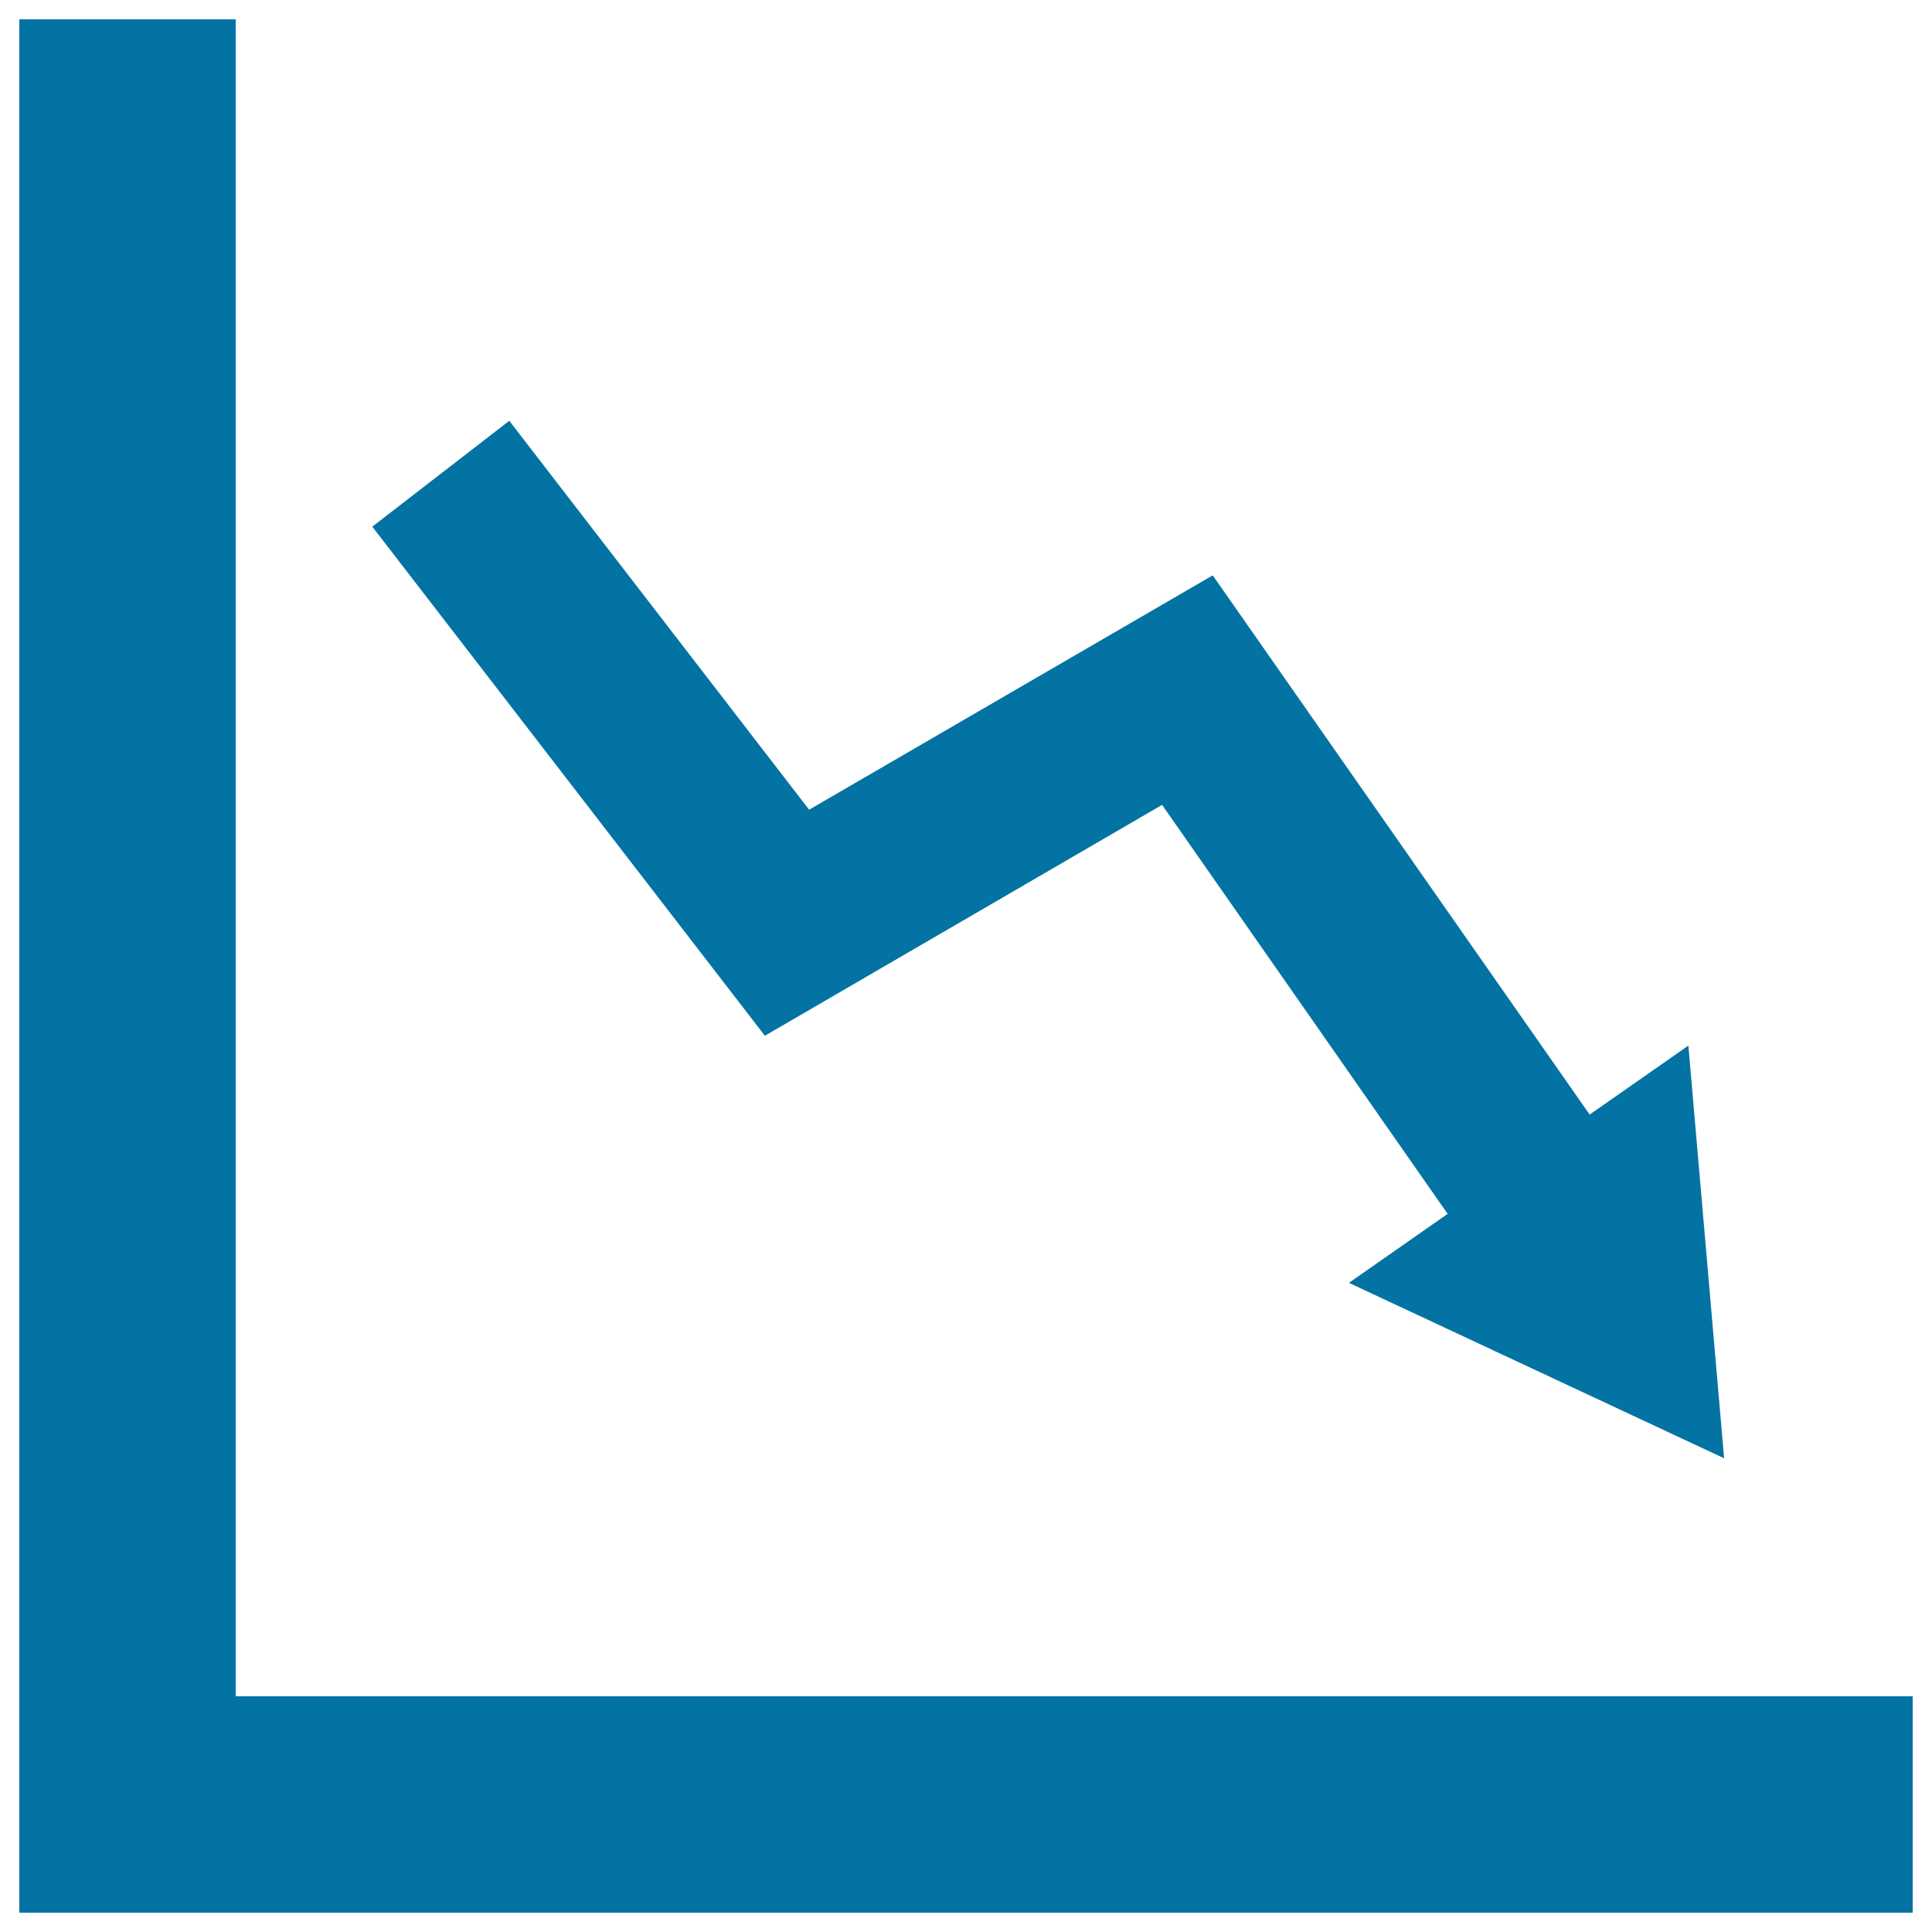
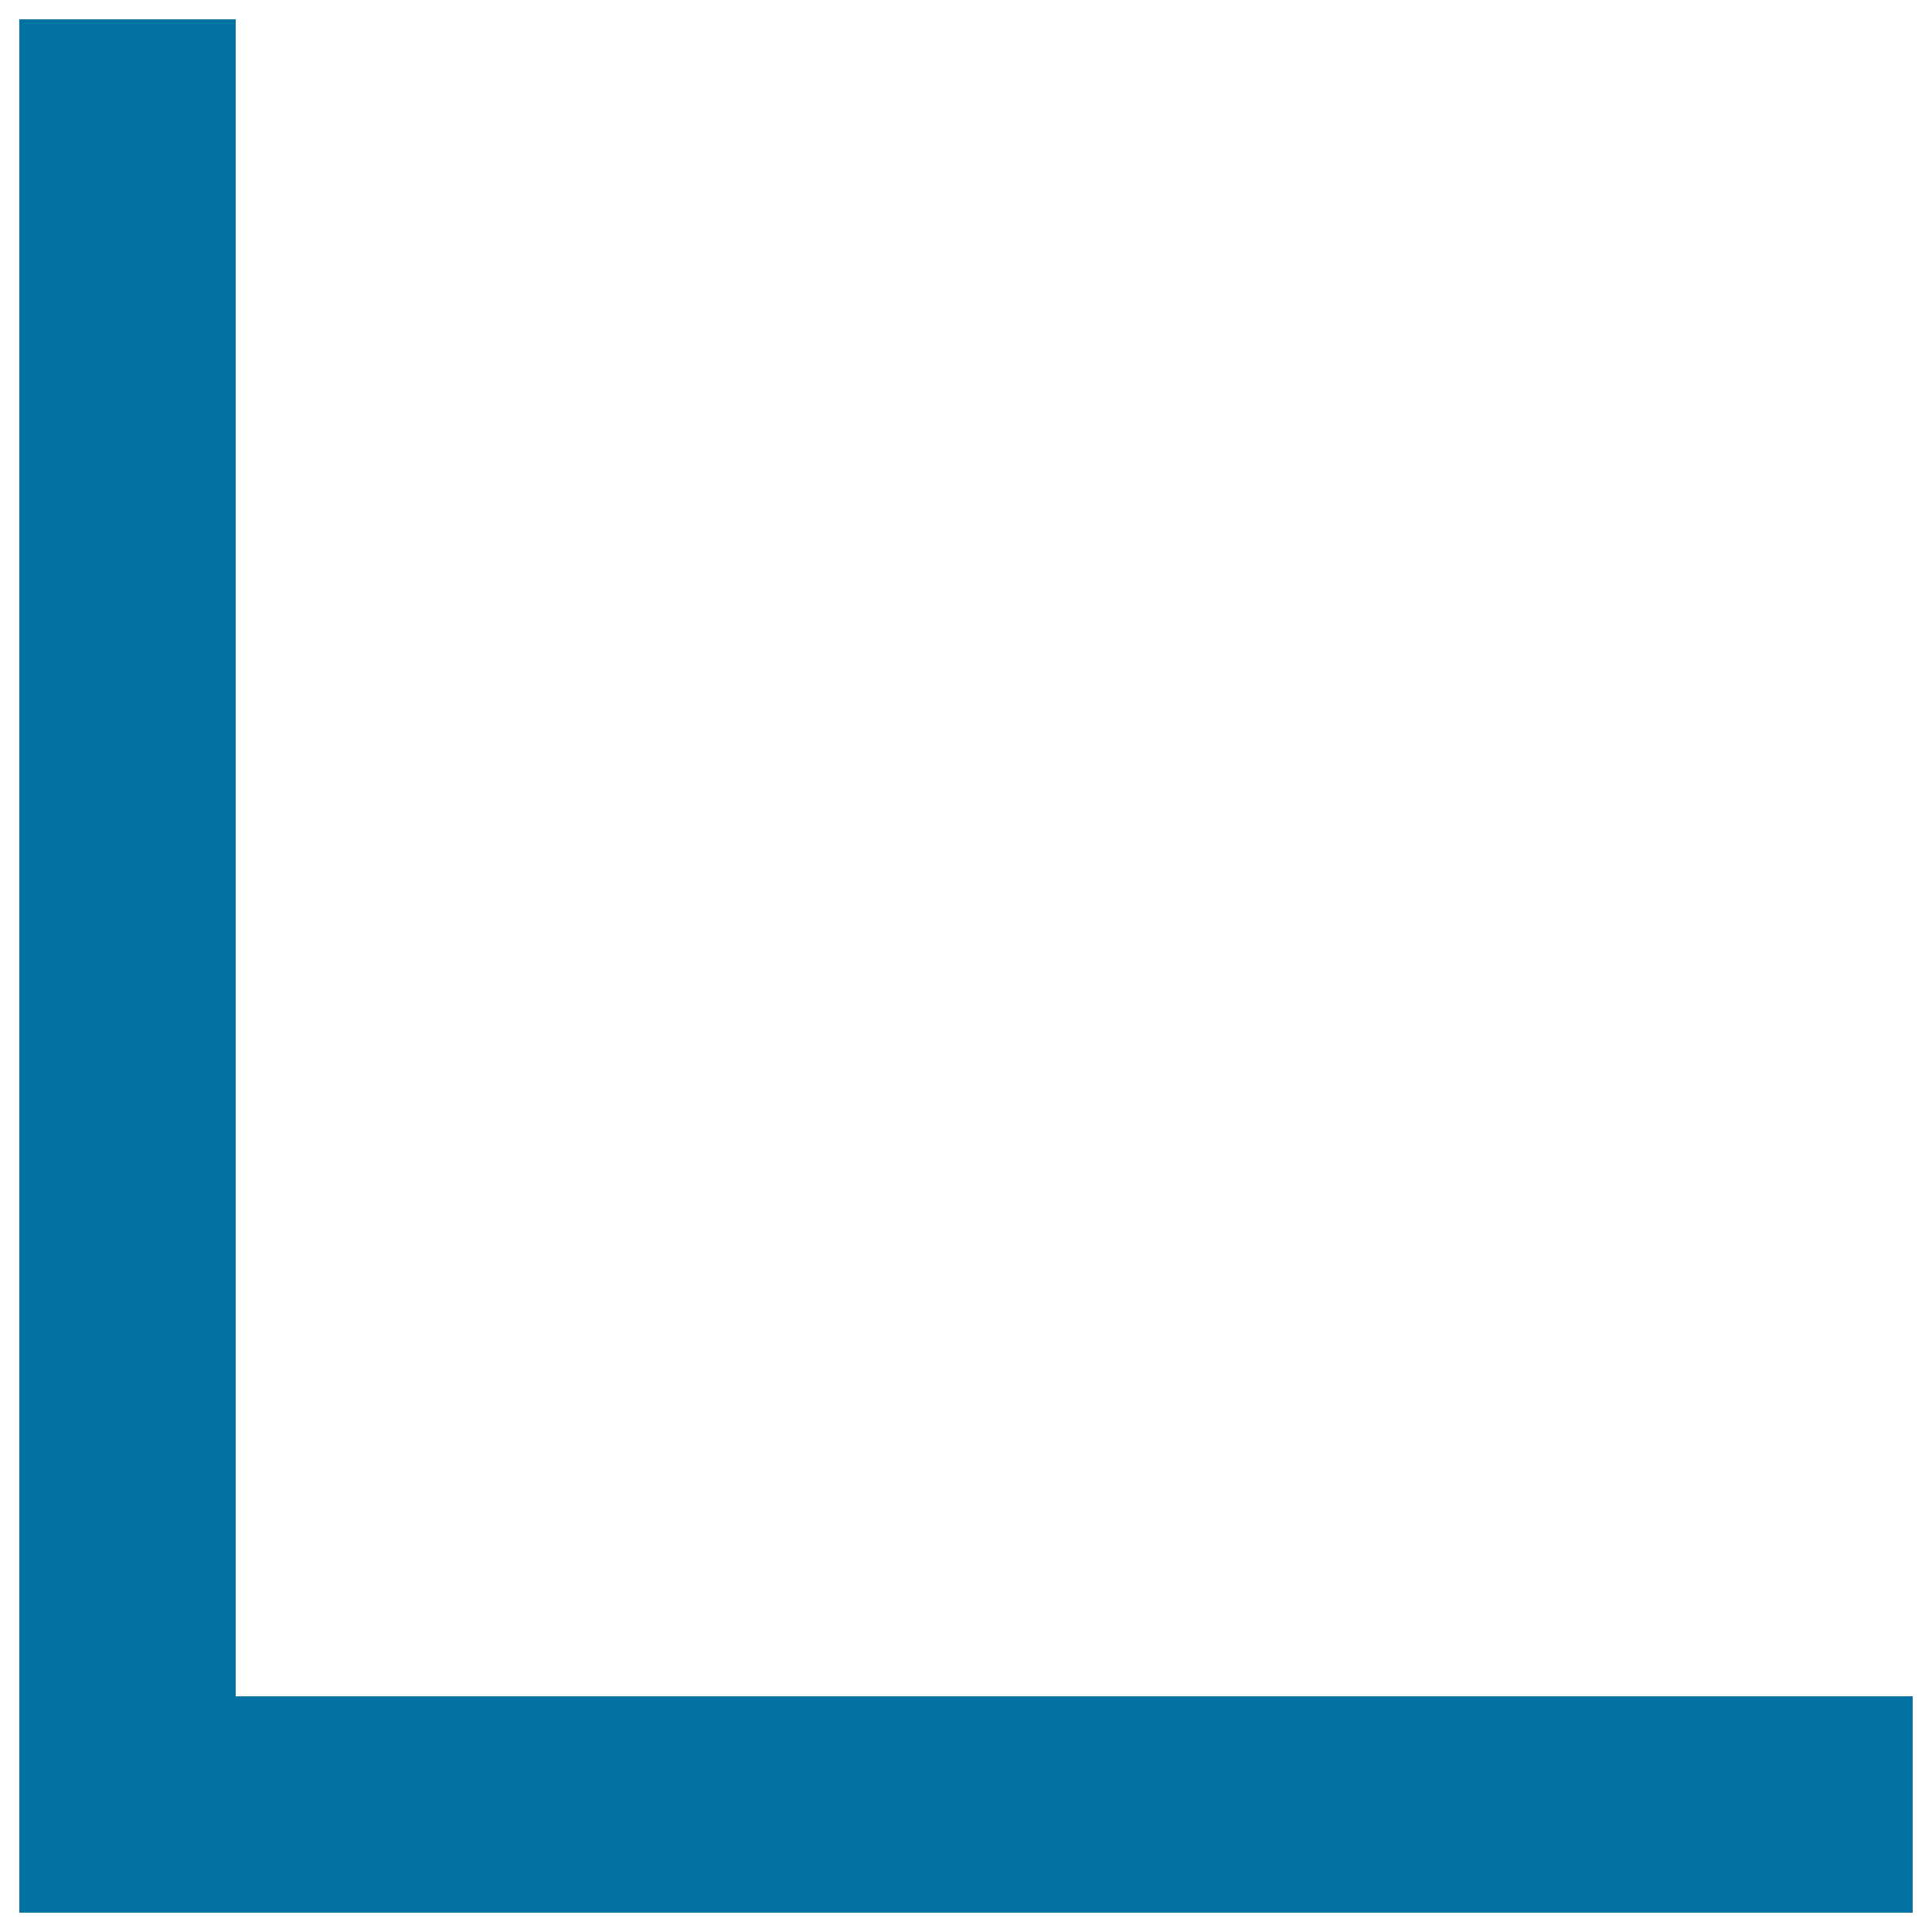
<svg xmlns="http://www.w3.org/2000/svg" viewBox="0 0 1000 1000" style="fill:#0273a2">
  <title>Loss Chart SVG icon</title>
  <g>
    <g>
      <polygon points="122,878 122,10 10,10 10,990 990,990 990,878 " />
-       <polygon points="601.5,416.6 749.3,628.3 698.2,664 892.4,754.8 873.9,541.2 822.8,576.9 627.7,297.8 418.8,419.1 263.6,217.8 192.7,272.6 395.9,536.1 " />
    </g>
  </g>
</svg>